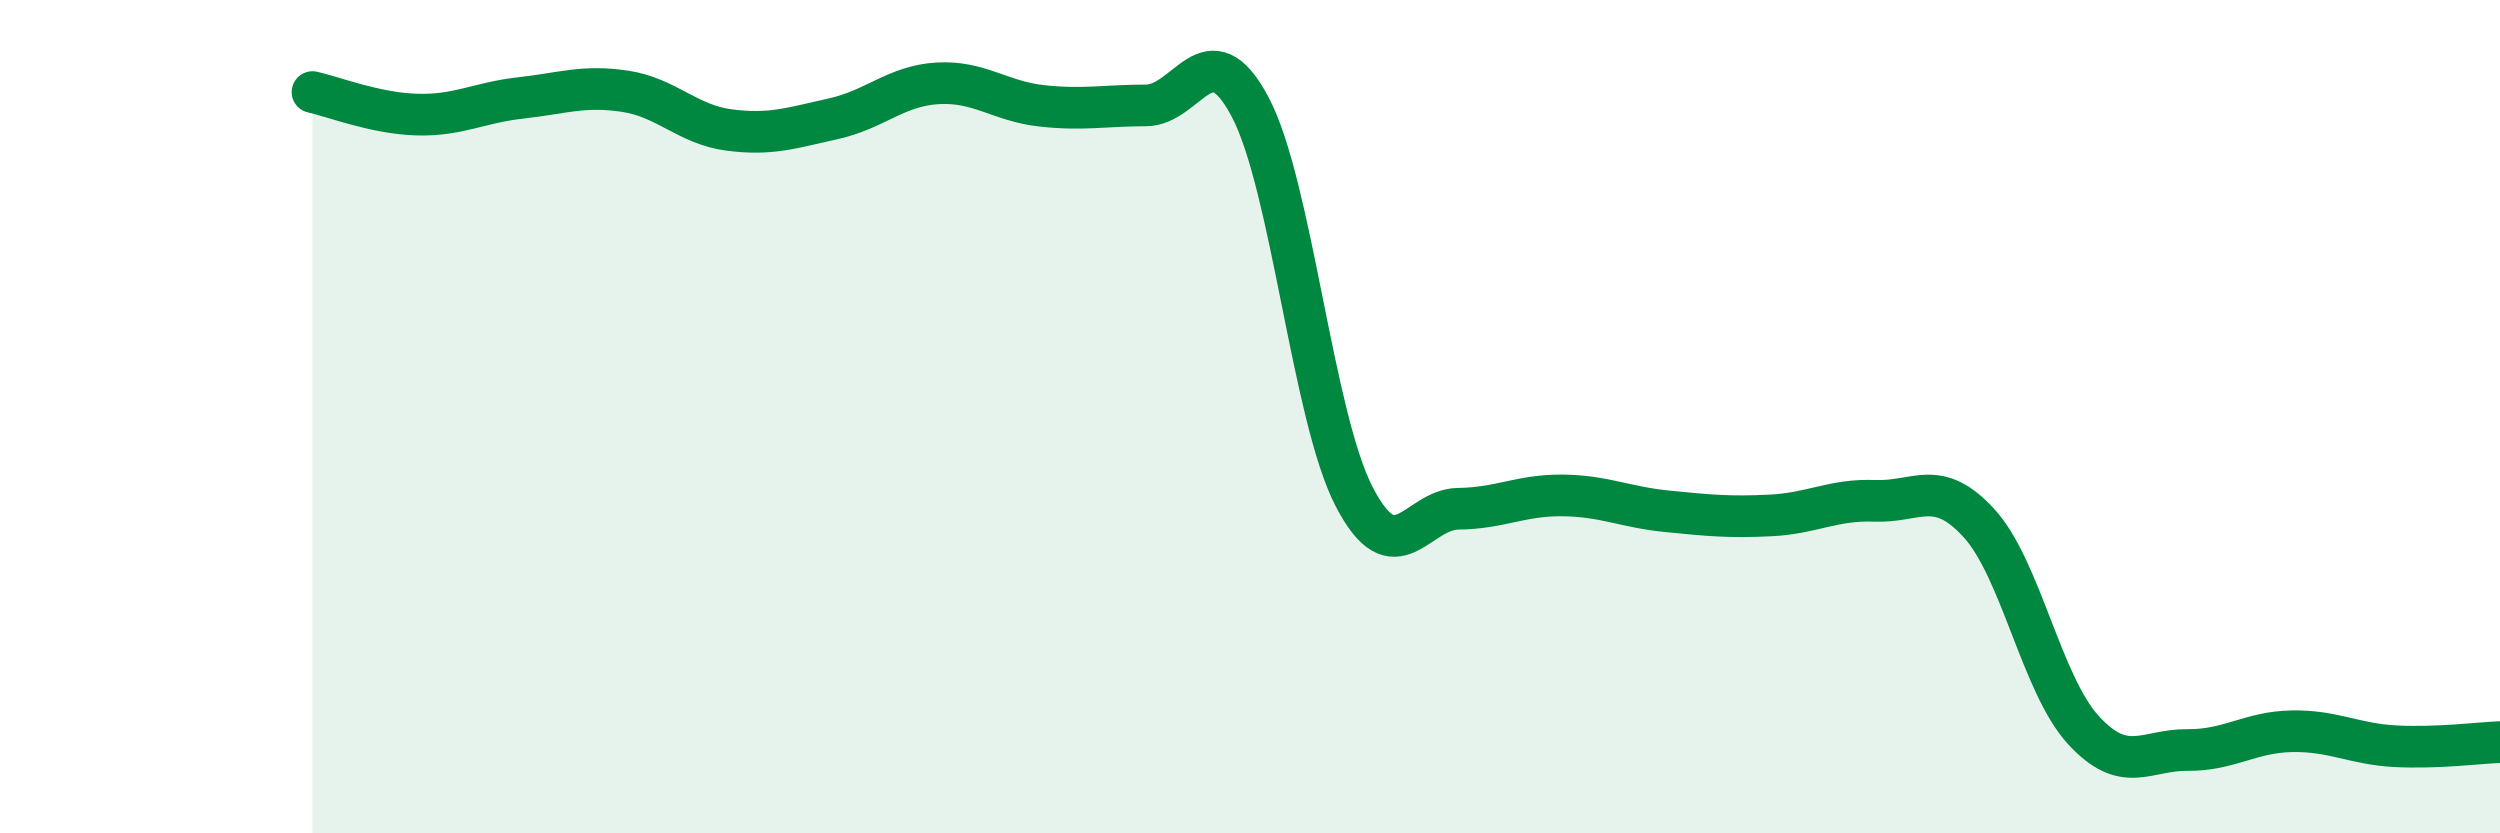
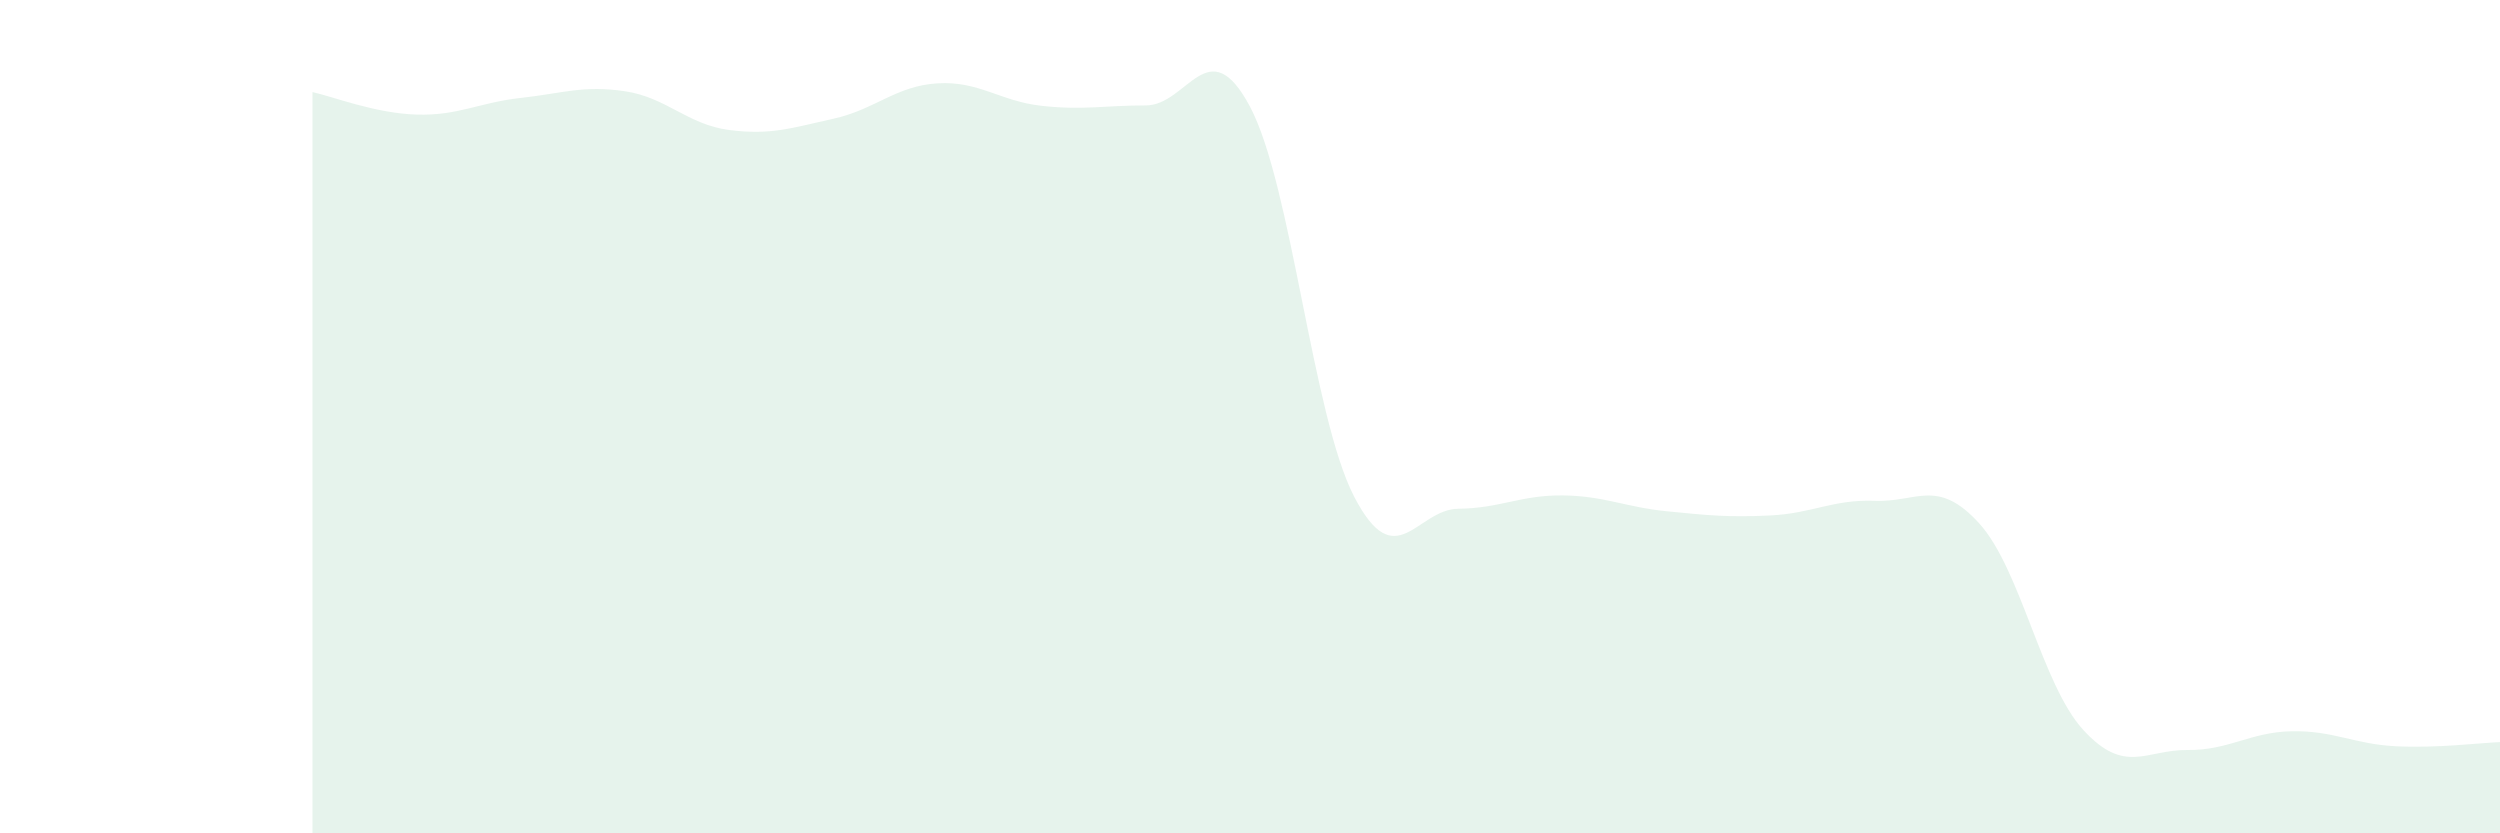
<svg xmlns="http://www.w3.org/2000/svg" width="60" height="20" viewBox="0 0 60 20">
  <path d="M 7.5,2.21 C 8,2.32 9,2.72 10,2.75 C 11,2.78 11.5,2.46 12.5,2.35 C 13.5,2.24 14,2.04 15,2.19 C 16,2.34 16.5,2.99 17.5,3.12 C 18.5,3.25 19,3.07 20,2.85 C 21,2.63 21.5,2.06 22.5,2 C 23.5,1.94 24,2.43 25,2.54 C 26,2.65 26.5,2.53 27.5,2.53 C 28.5,2.53 29,0.68 30,2.56 C 31,4.44 31.5,9.99 32.5,11.92 C 33.5,13.85 34,12.22 35,12.21 C 36,12.2 36.5,11.88 37.5,11.89 C 38.5,11.9 39,12.17 40,12.27 C 41,12.37 41.5,12.42 42.5,12.37 C 43.5,12.32 44,11.98 45,12.02 C 46,12.06 46.5,11.46 47.5,12.56 C 48.5,13.66 49,16.43 50,17.52 C 51,18.61 51.5,17.99 52.5,18 C 53.5,18.01 54,17.57 55,17.55 C 56,17.53 56.5,17.86 57.5,17.91 C 58.5,17.96 59.5,17.83 60,17.81L60 20L7.5 20Z" fill="#008740" opacity="0.1" stroke-linecap="round" stroke-linejoin="round" />
-   <path d="M 7.5,2.21 C 8,2.32 9,2.72 10,2.75 C 11,2.78 11.5,2.46 12.5,2.35 C 13.5,2.24 14,2.04 15,2.19 C 16,2.34 16.5,2.99 17.5,3.12 C 18.5,3.25 19,3.07 20,2.85 C 21,2.63 21.5,2.06 22.5,2 C 23.5,1.94 24,2.43 25,2.54 C 26,2.65 26.5,2.53 27.5,2.53 C 28.5,2.53 29,0.68 30,2.56 C 31,4.44 31.5,9.99 32.5,11.92 C 33.5,13.85 34,12.22 35,12.21 C 36,12.2 36.5,11.88 37.5,11.89 C 38.5,11.9 39,12.17 40,12.27 C 41,12.37 41.5,12.42 42.5,12.37 C 43.5,12.32 44,11.98 45,12.02 C 46,12.06 46.5,11.46 47.5,12.56 C 48.5,13.66 49,16.43 50,17.52 C 51,18.61 51.5,17.99 52.5,18 C 53.5,18.01 54,17.57 55,17.55 C 56,17.53 56.5,17.86 57.5,17.91 C 58.5,17.96 59.5,17.83 60,17.81" stroke="#008740" stroke-width="1" fill="none" stroke-linecap="round" stroke-linejoin="round" />
</svg>